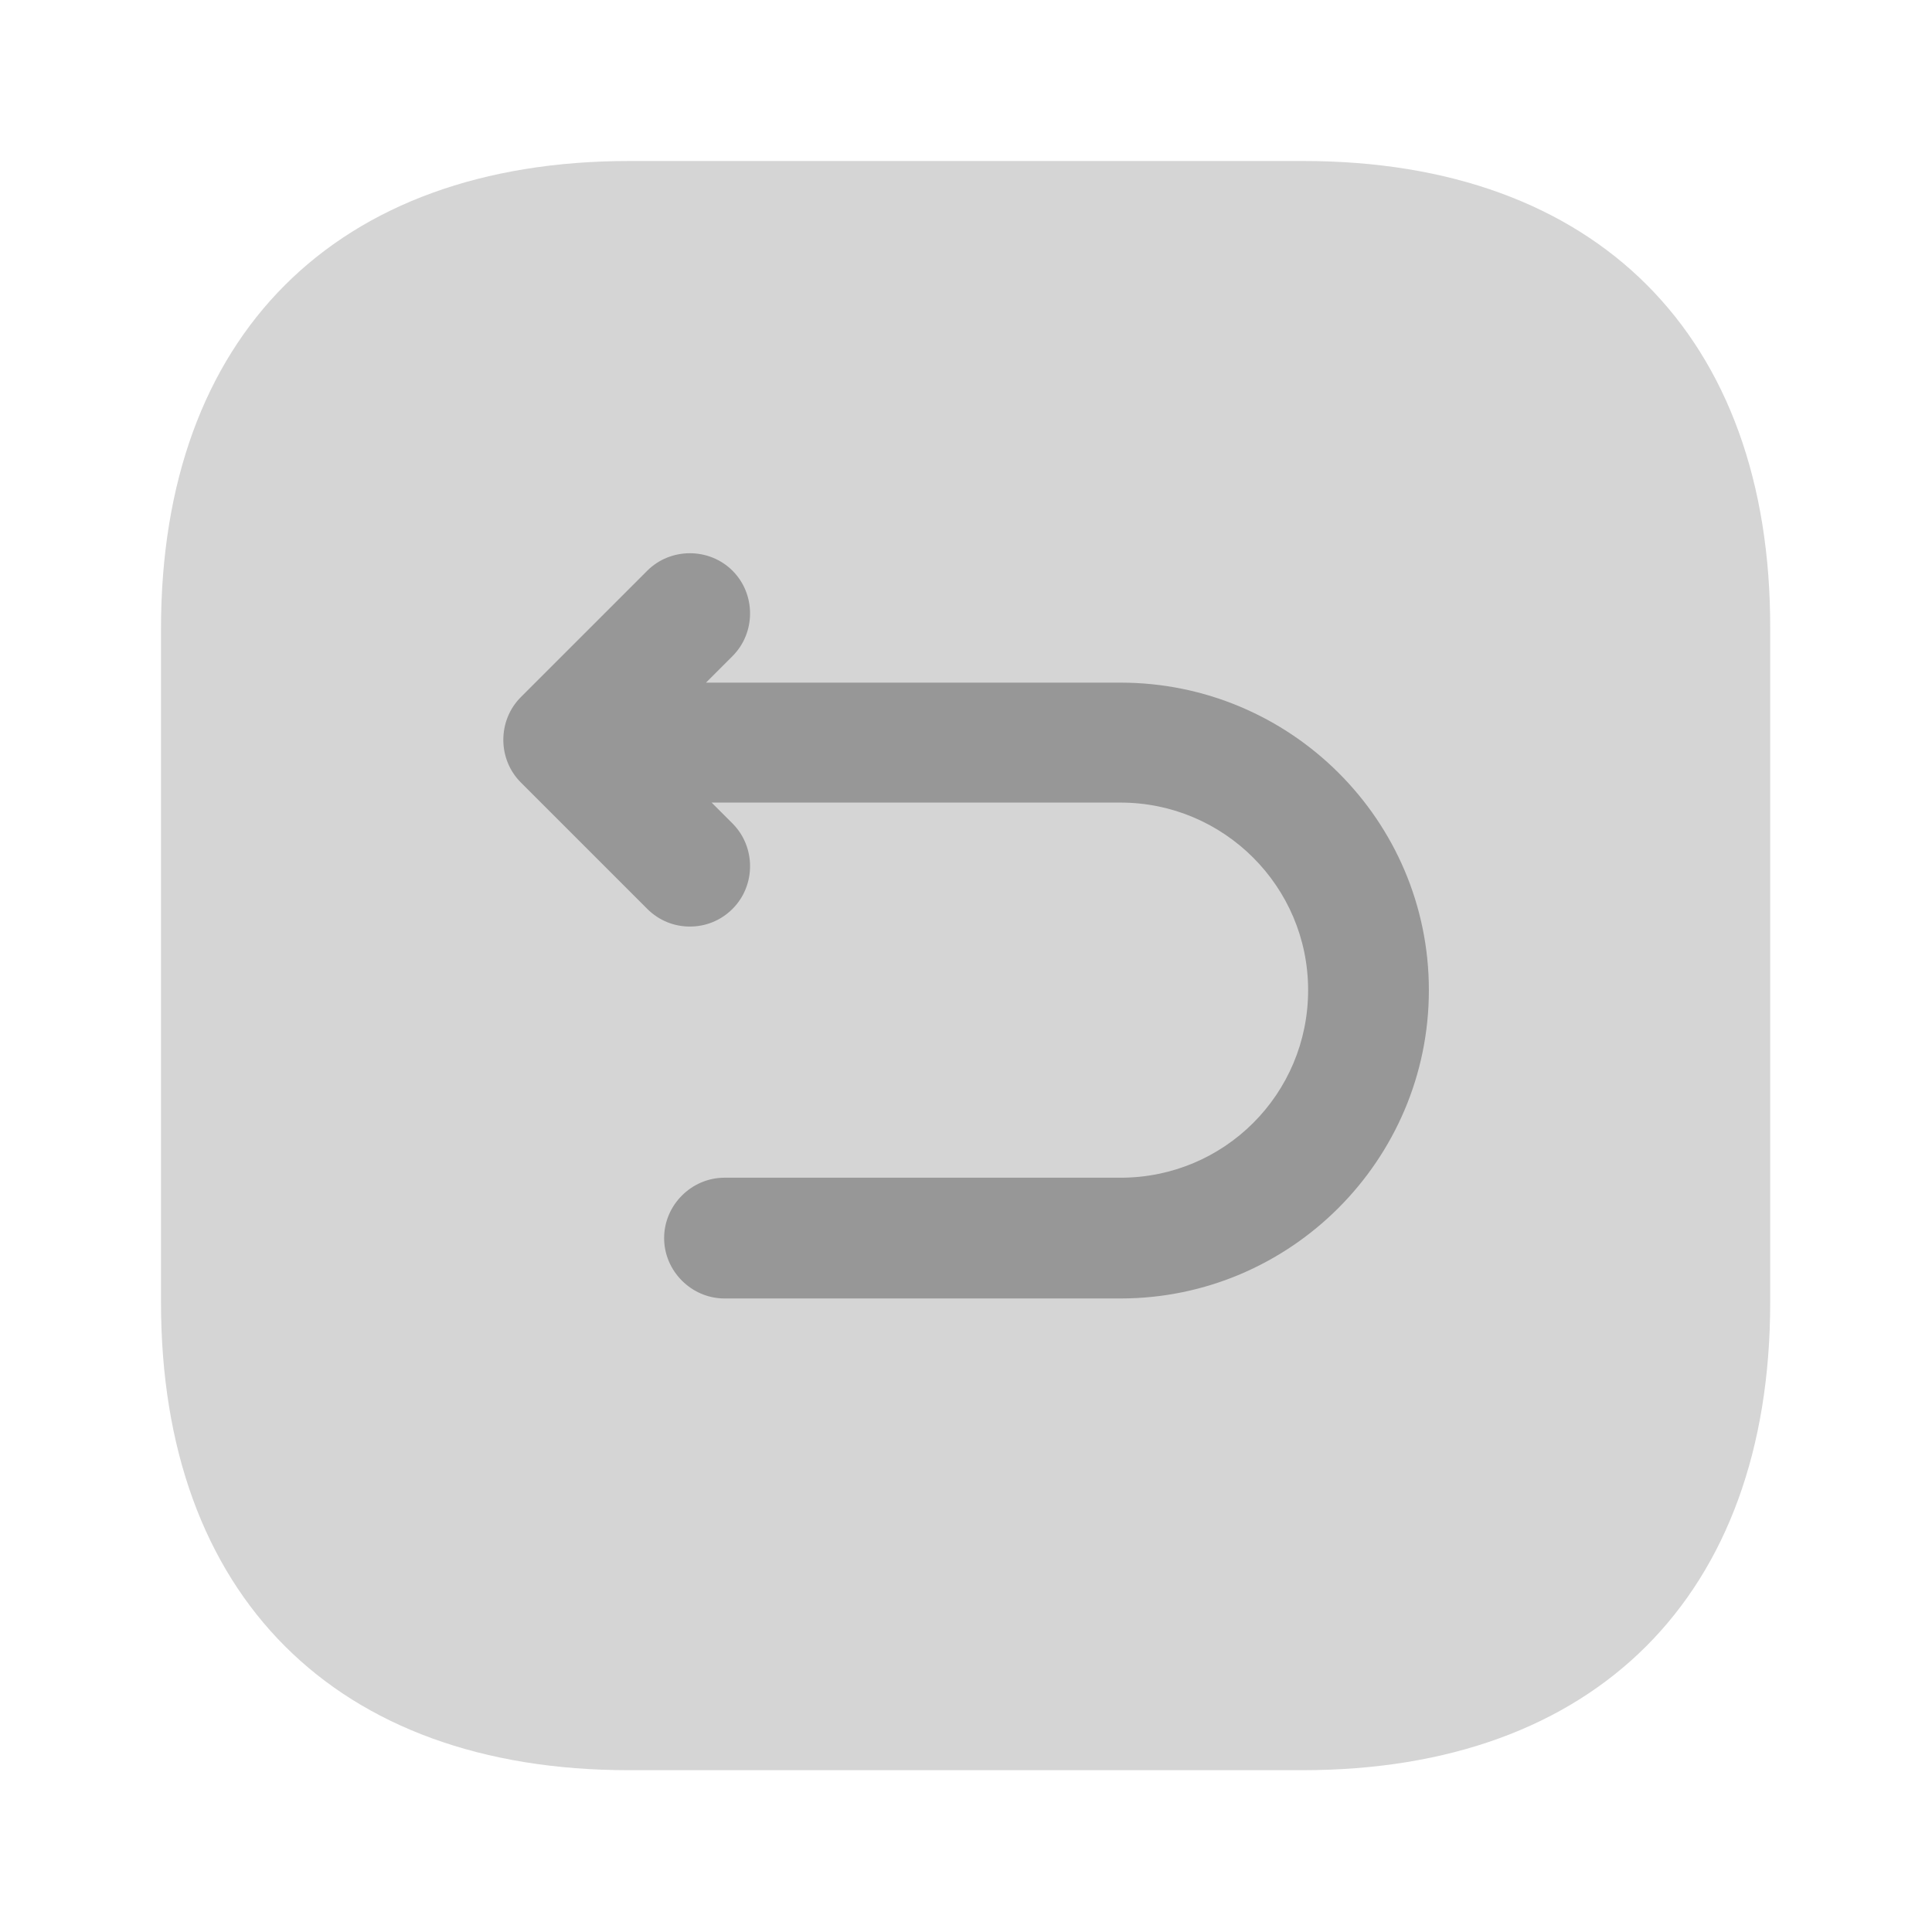
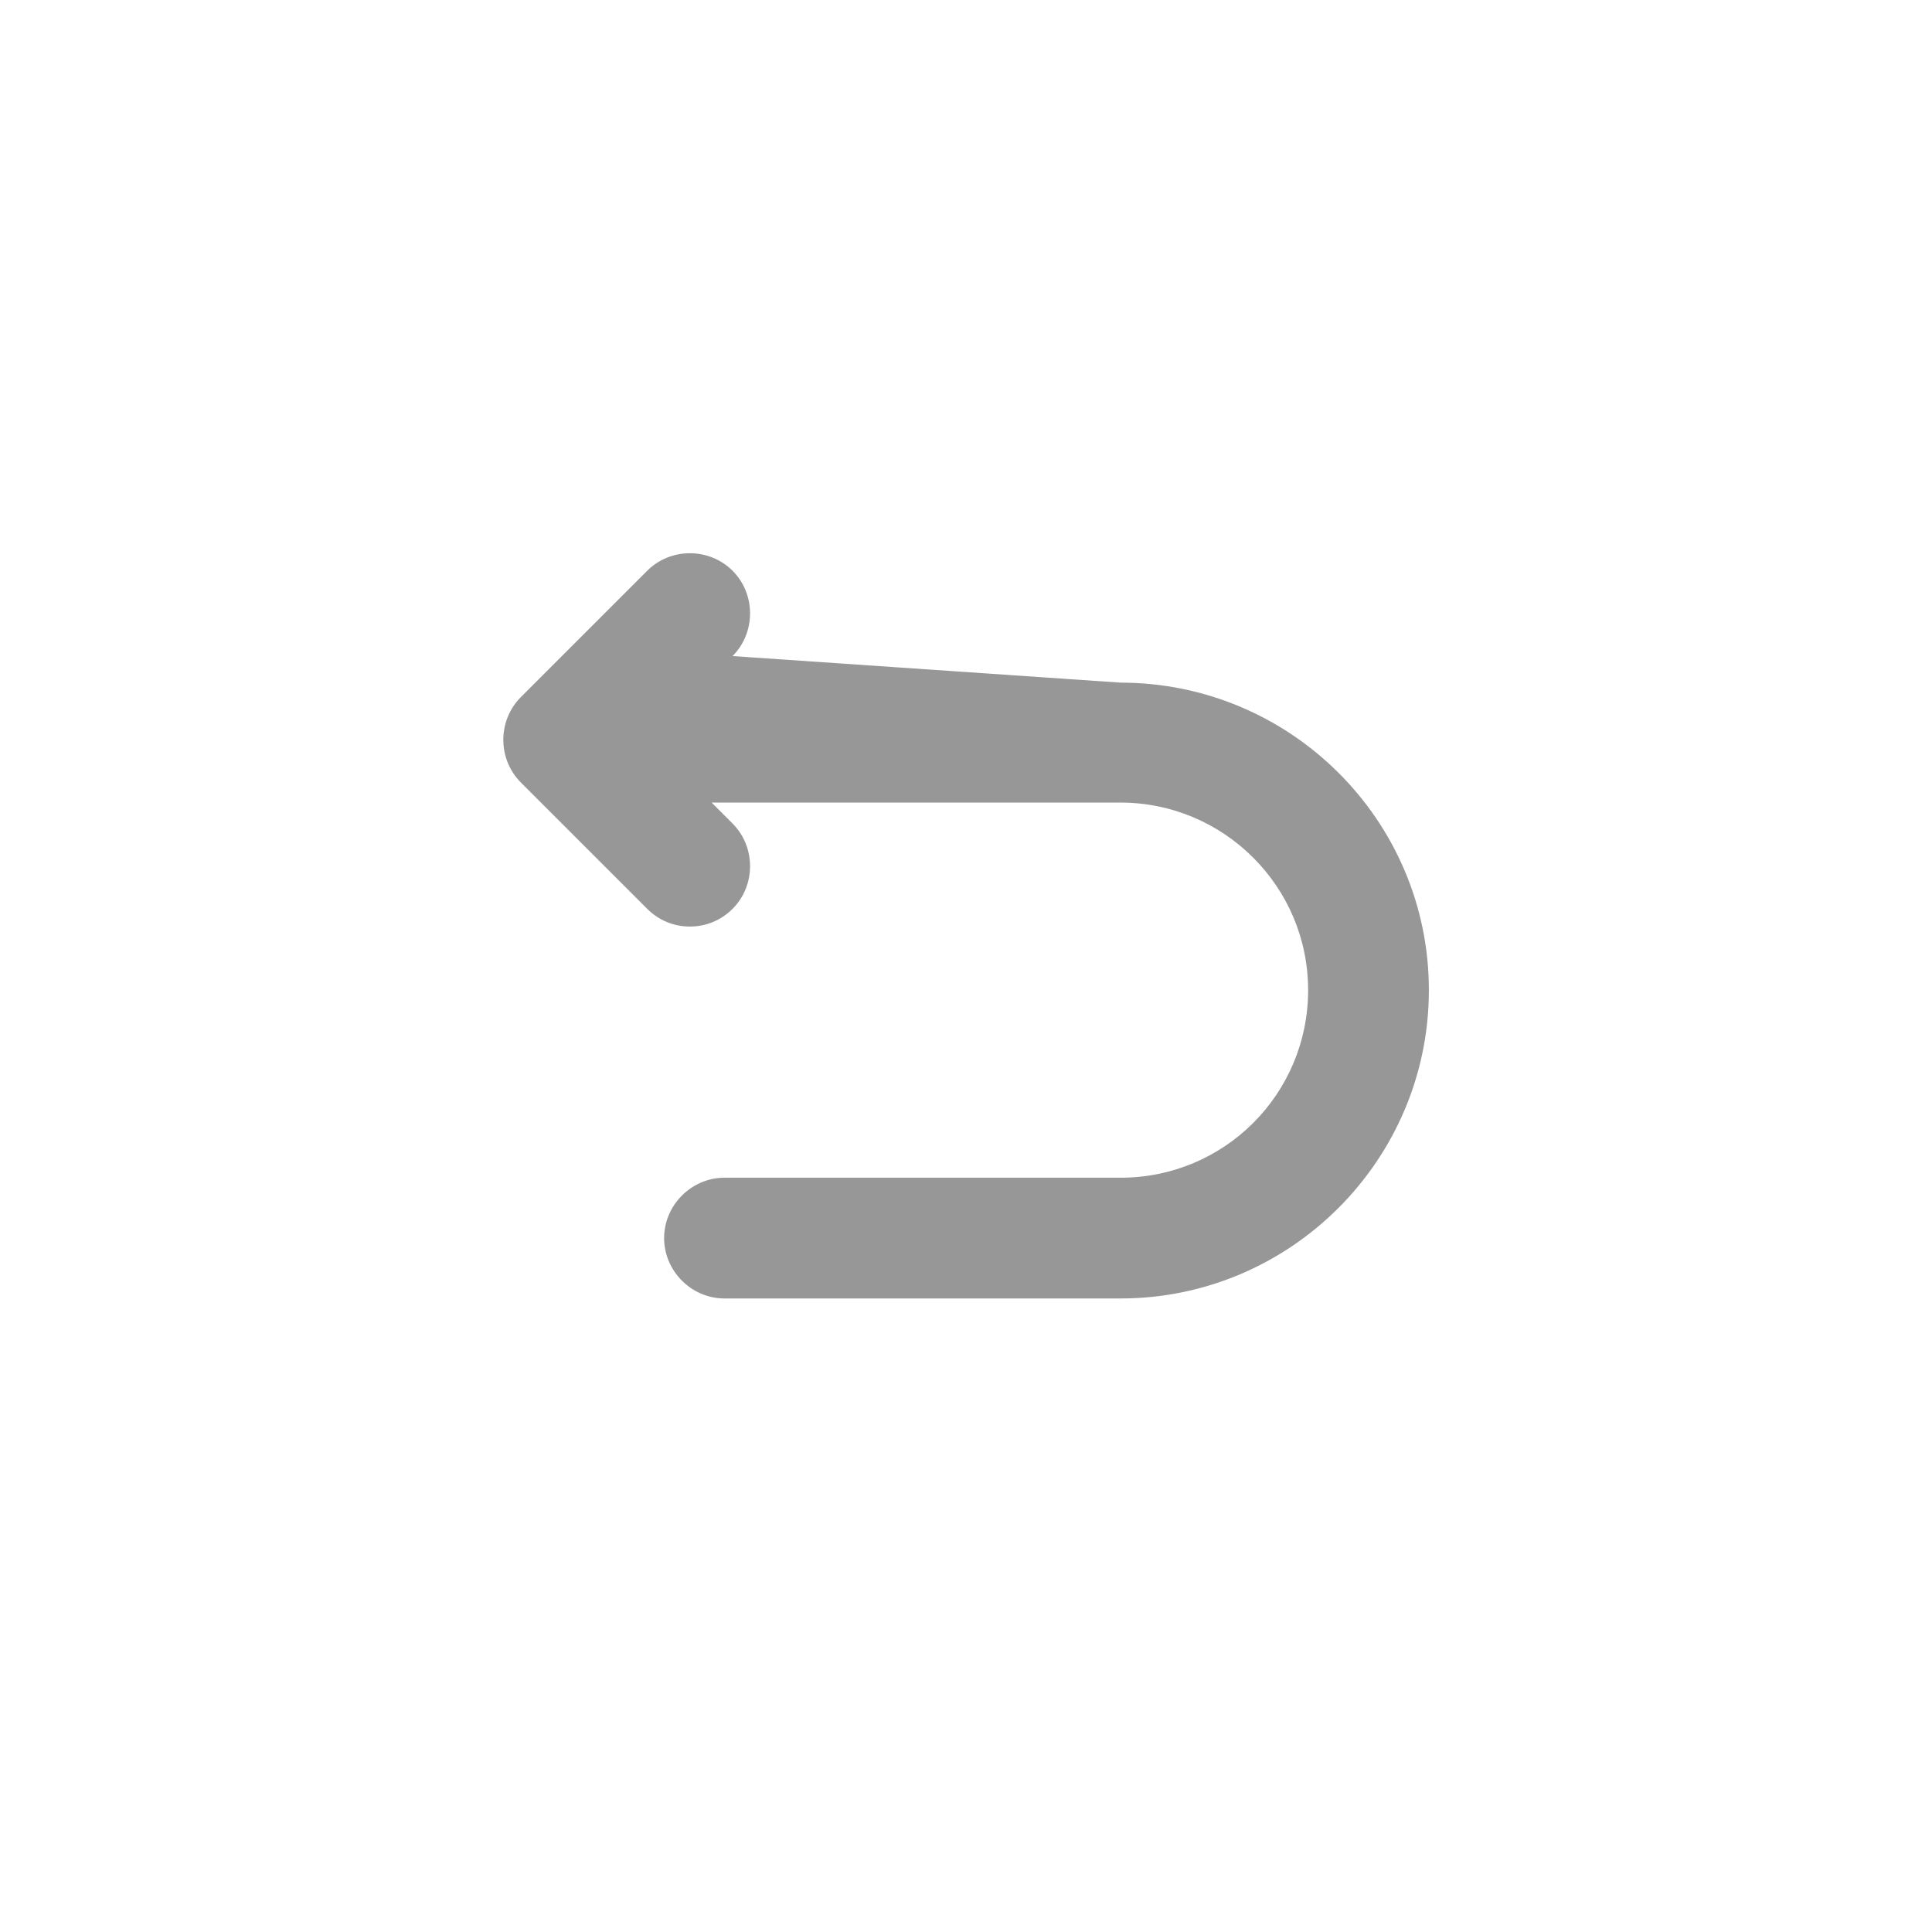
<svg xmlns="http://www.w3.org/2000/svg" width="24" height="24" viewBox="0 0 24 24" fill="none">
-   <path opacity="0.4" d="M16.19 2H7.82C4.17 2 2 4.17 2 7.81V16.18C2 19.82 4.17 21.99 7.81 21.99H16.18C19.82 21.99 21.99 19.82 21.99 16.18V7.81C22 4.17 19.83 2 16.19 2Z" fill="#979797" />
-   <path d="M13.92 8.48H8.77L9.1 8.15C9.39 7.86 9.39 7.38 9.1 7.09C8.81 6.8 8.33 6.8 8.04 7.09L6.47 8.66C6.18 8.95 6.18 9.43 6.47 9.72L8.04 11.29C8.19 11.44 8.38 11.51 8.57 11.51C8.76 11.51 8.95 11.44 9.1 11.29C9.39 11 9.39 10.52 9.1 10.23L8.84 9.97H13.92C15.2 9.97 16.25 11.01 16.25 12.3C16.25 13.59 15.21 14.63 13.92 14.63H9C8.59 14.63 8.25 14.97 8.25 15.38C8.25 15.79 8.59 16.13 9 16.13H13.92C16.03 16.13 17.75 14.41 17.75 12.3C17.75 10.19 16.03 8.48 13.92 8.48Z" fill="#979797" />
+   <path d="M13.92 8.48L9.1 8.15C9.39 7.86 9.39 7.38 9.1 7.09C8.81 6.8 8.33 6.8 8.04 7.09L6.47 8.66C6.18 8.95 6.18 9.43 6.47 9.72L8.04 11.29C8.19 11.44 8.38 11.51 8.57 11.51C8.76 11.51 8.95 11.44 9.1 11.29C9.39 11 9.39 10.52 9.1 10.23L8.84 9.97H13.92C15.2 9.97 16.25 11.01 16.25 12.3C16.25 13.59 15.21 14.63 13.92 14.63H9C8.59 14.63 8.25 14.97 8.25 15.38C8.25 15.79 8.59 16.13 9 16.13H13.92C16.03 16.13 17.75 14.41 17.75 12.3C17.75 10.19 16.03 8.48 13.92 8.48Z" fill="#979797" />
</svg>